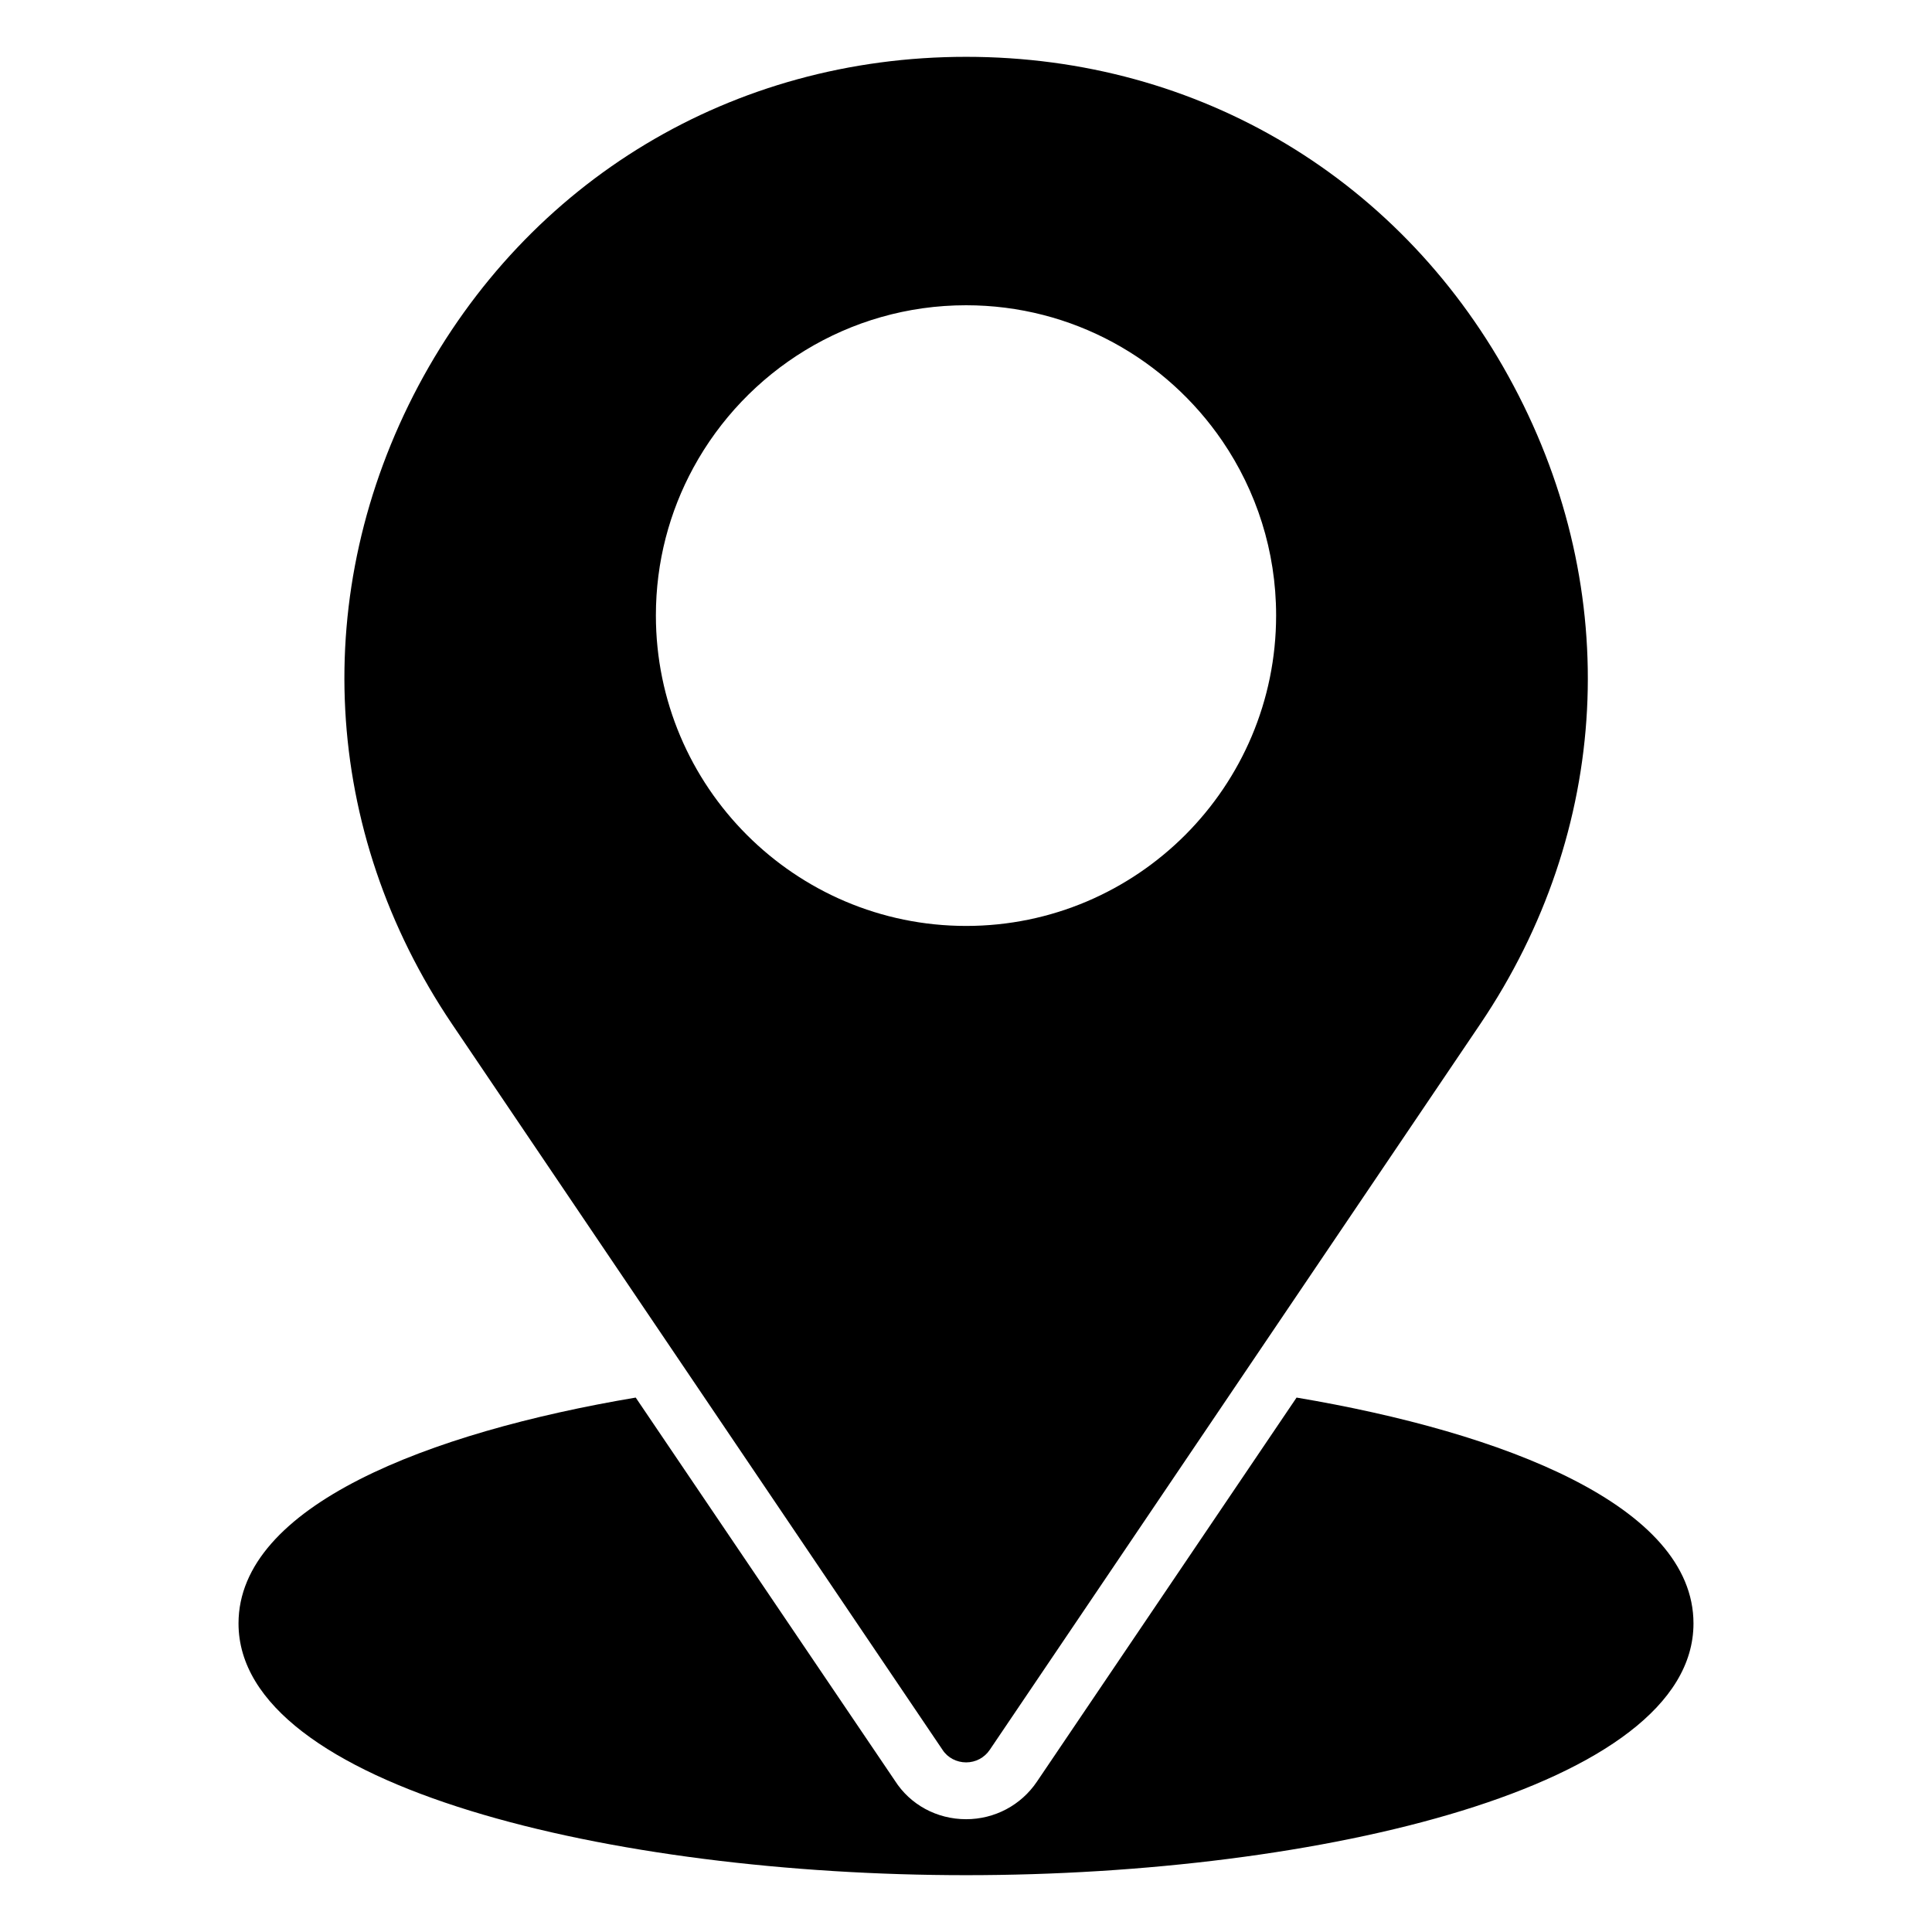
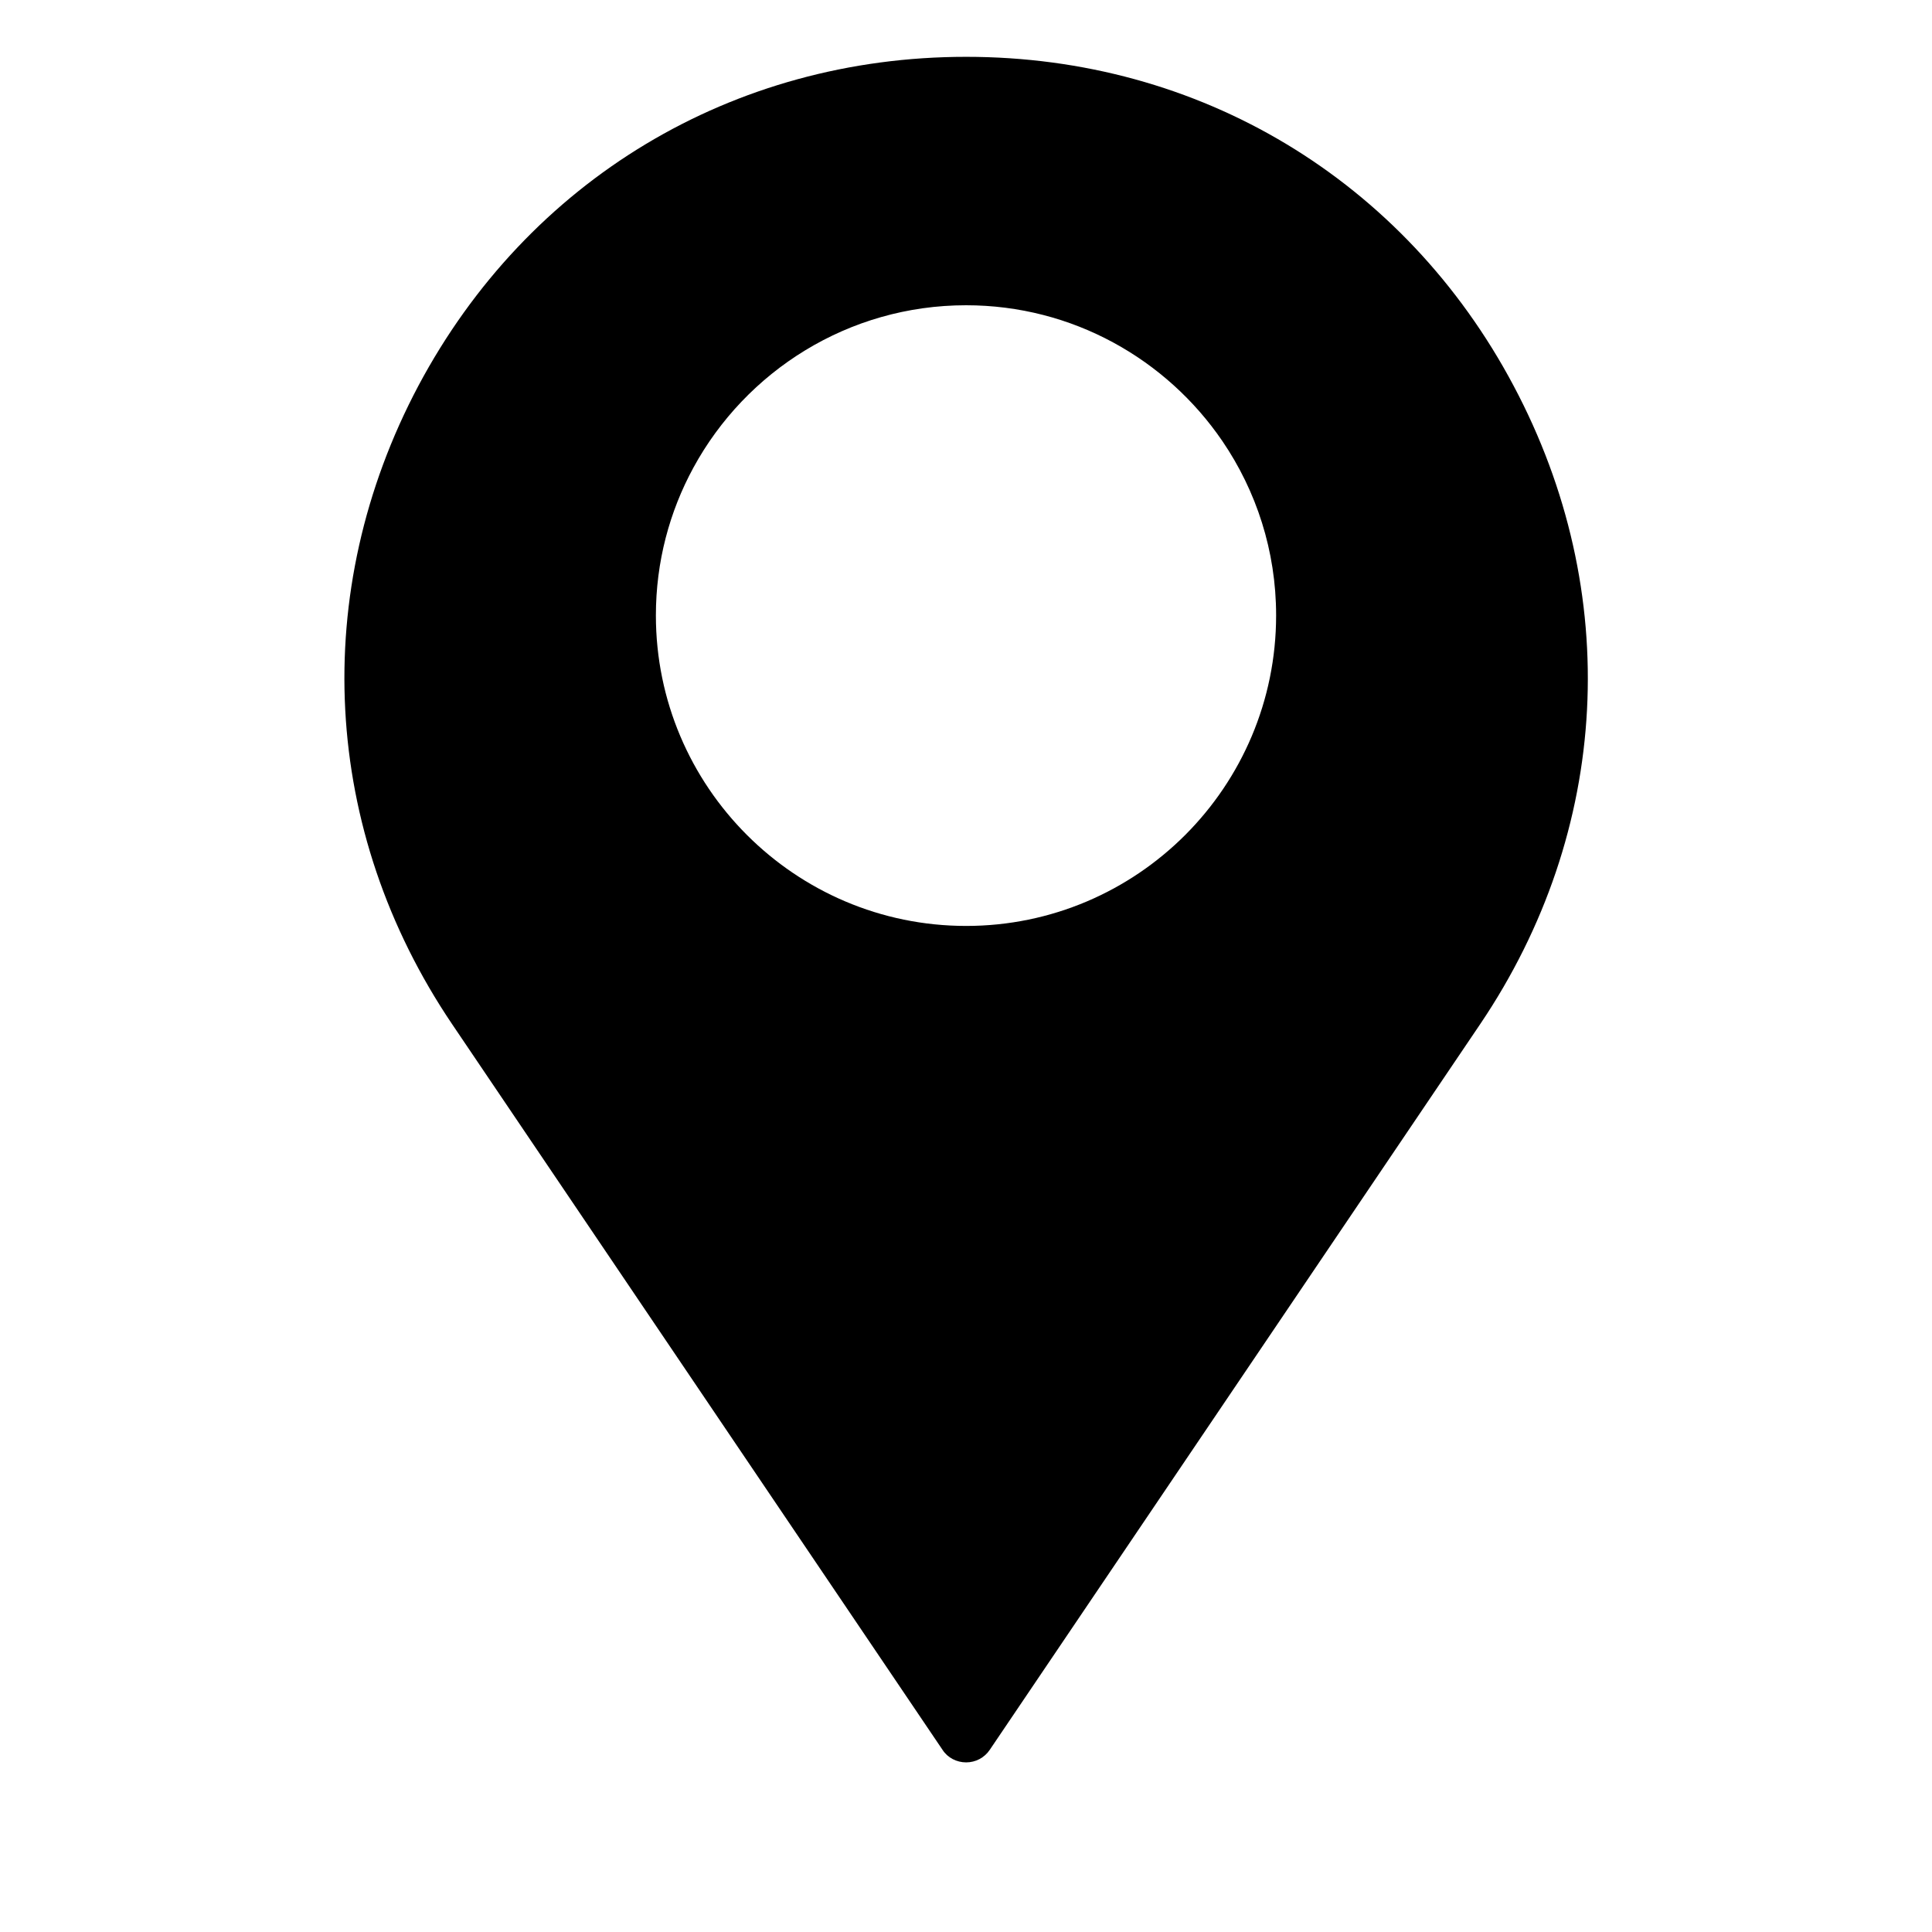
<svg xmlns="http://www.w3.org/2000/svg" version="1.1" id="Layer_1" x="0px" y="0px" viewBox="0 0 68 68" style="enable-background:new 0 0 68 68;" xml:space="preserve">
  <g>
    <path d="M33.175,61.59c0.18,0.28,0.5,0.44,0.83,0.44s0.64-0.16,0.83-0.44   l17.26-25.54c4.6-6.81,5.04-15.21,1.18-22.47   c-1.92-3.62-4.69-6.52-8-8.51C41.965,3.08,38.115,2,34.005,2   C25.785,2,18.585,6.33,14.725,13.58C10.875,20.84,11.315,29.24,15.915,36.05   L33.175,61.59z M34.002,10.744c3.746,0,7.055,1.898,9.022,4.781   c1.192,1.75,1.891,3.862,1.891,6.135c0,3.015-1.222,5.747-3.197,7.726   c-1.977,1.979-4.705,3.204-7.714,3.204C27.984,32.589,23.085,27.69,23.085,21.66   c0-1.881,0.478-3.652,1.32-5.199C26.256,13.059,29.864,10.744,34.002,10.744z" />
-     <path d="M45.635,49.19L36.495,62.71c-0.56,0.83-1.49,1.32-2.49,1.32   c-1.03,0-1.97-0.51-2.51-1.36L22.375,49.19   C15.075,50.42,8.395,53,8.395,57.14C8.395,62.9,21.585,66,34.005,66   c12.41,0,25.6-3.1,25.6-8.86C59.605,53,52.935,50.42,45.635,49.19z" />
  </g>
</svg>